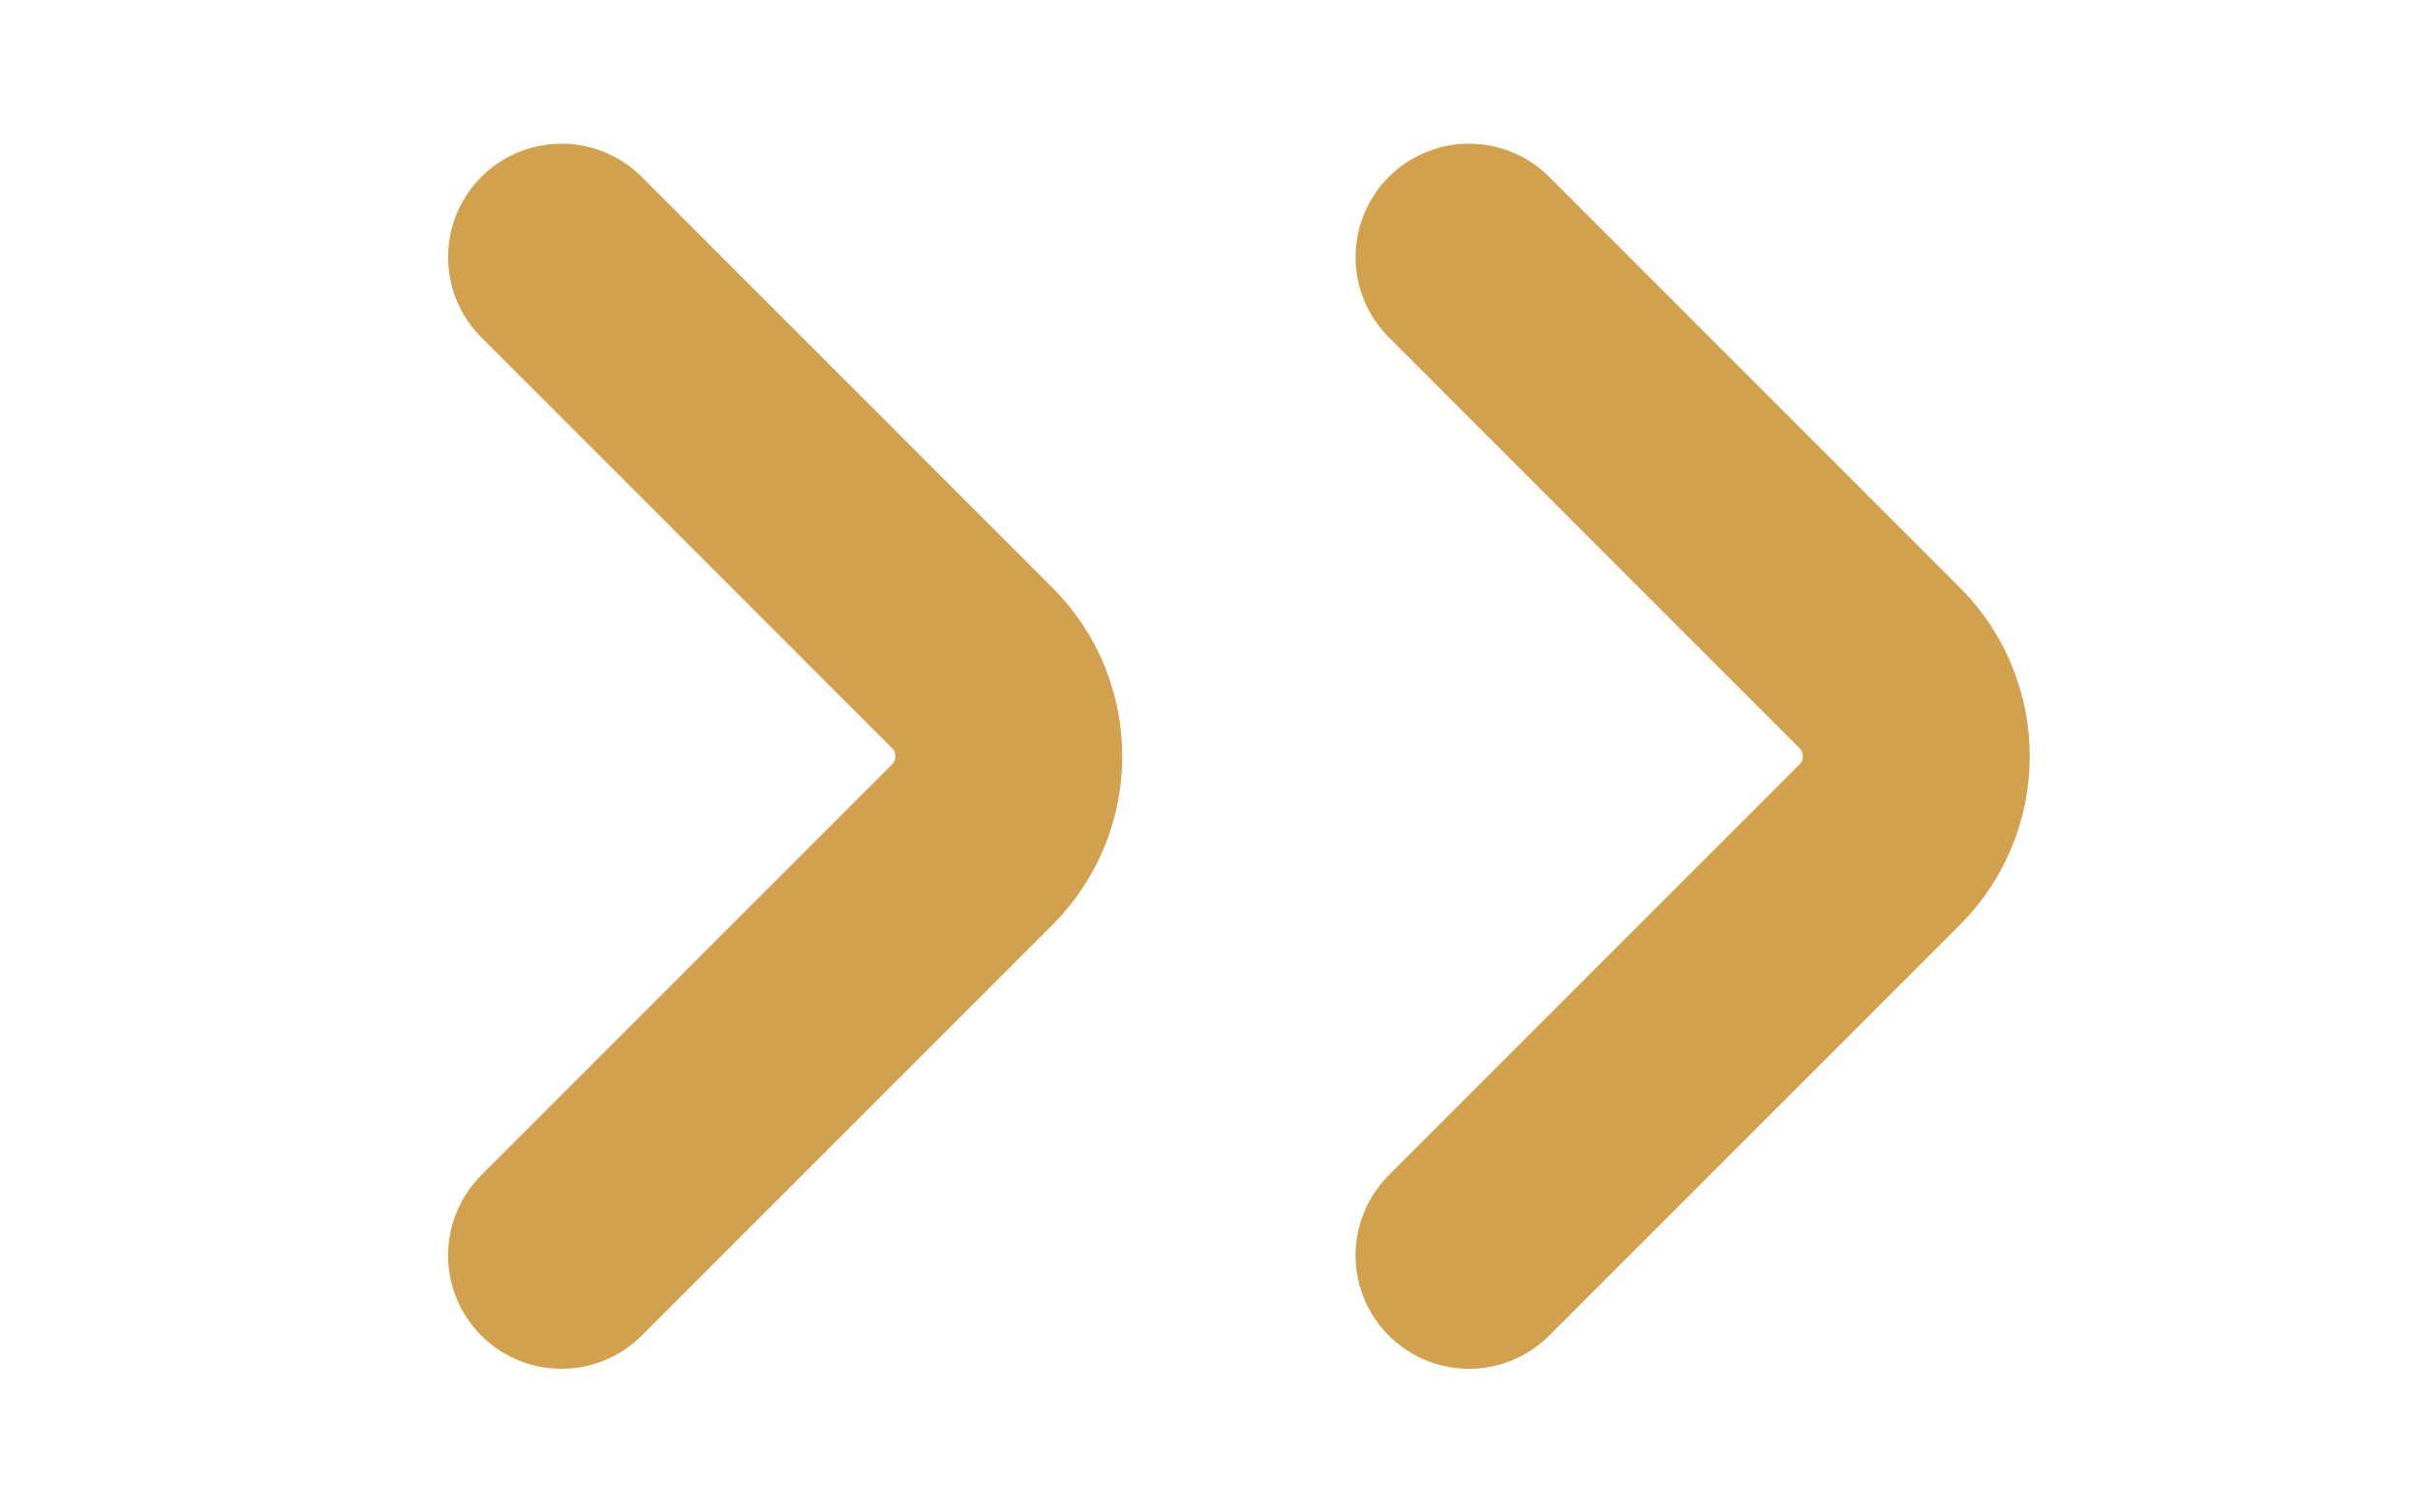
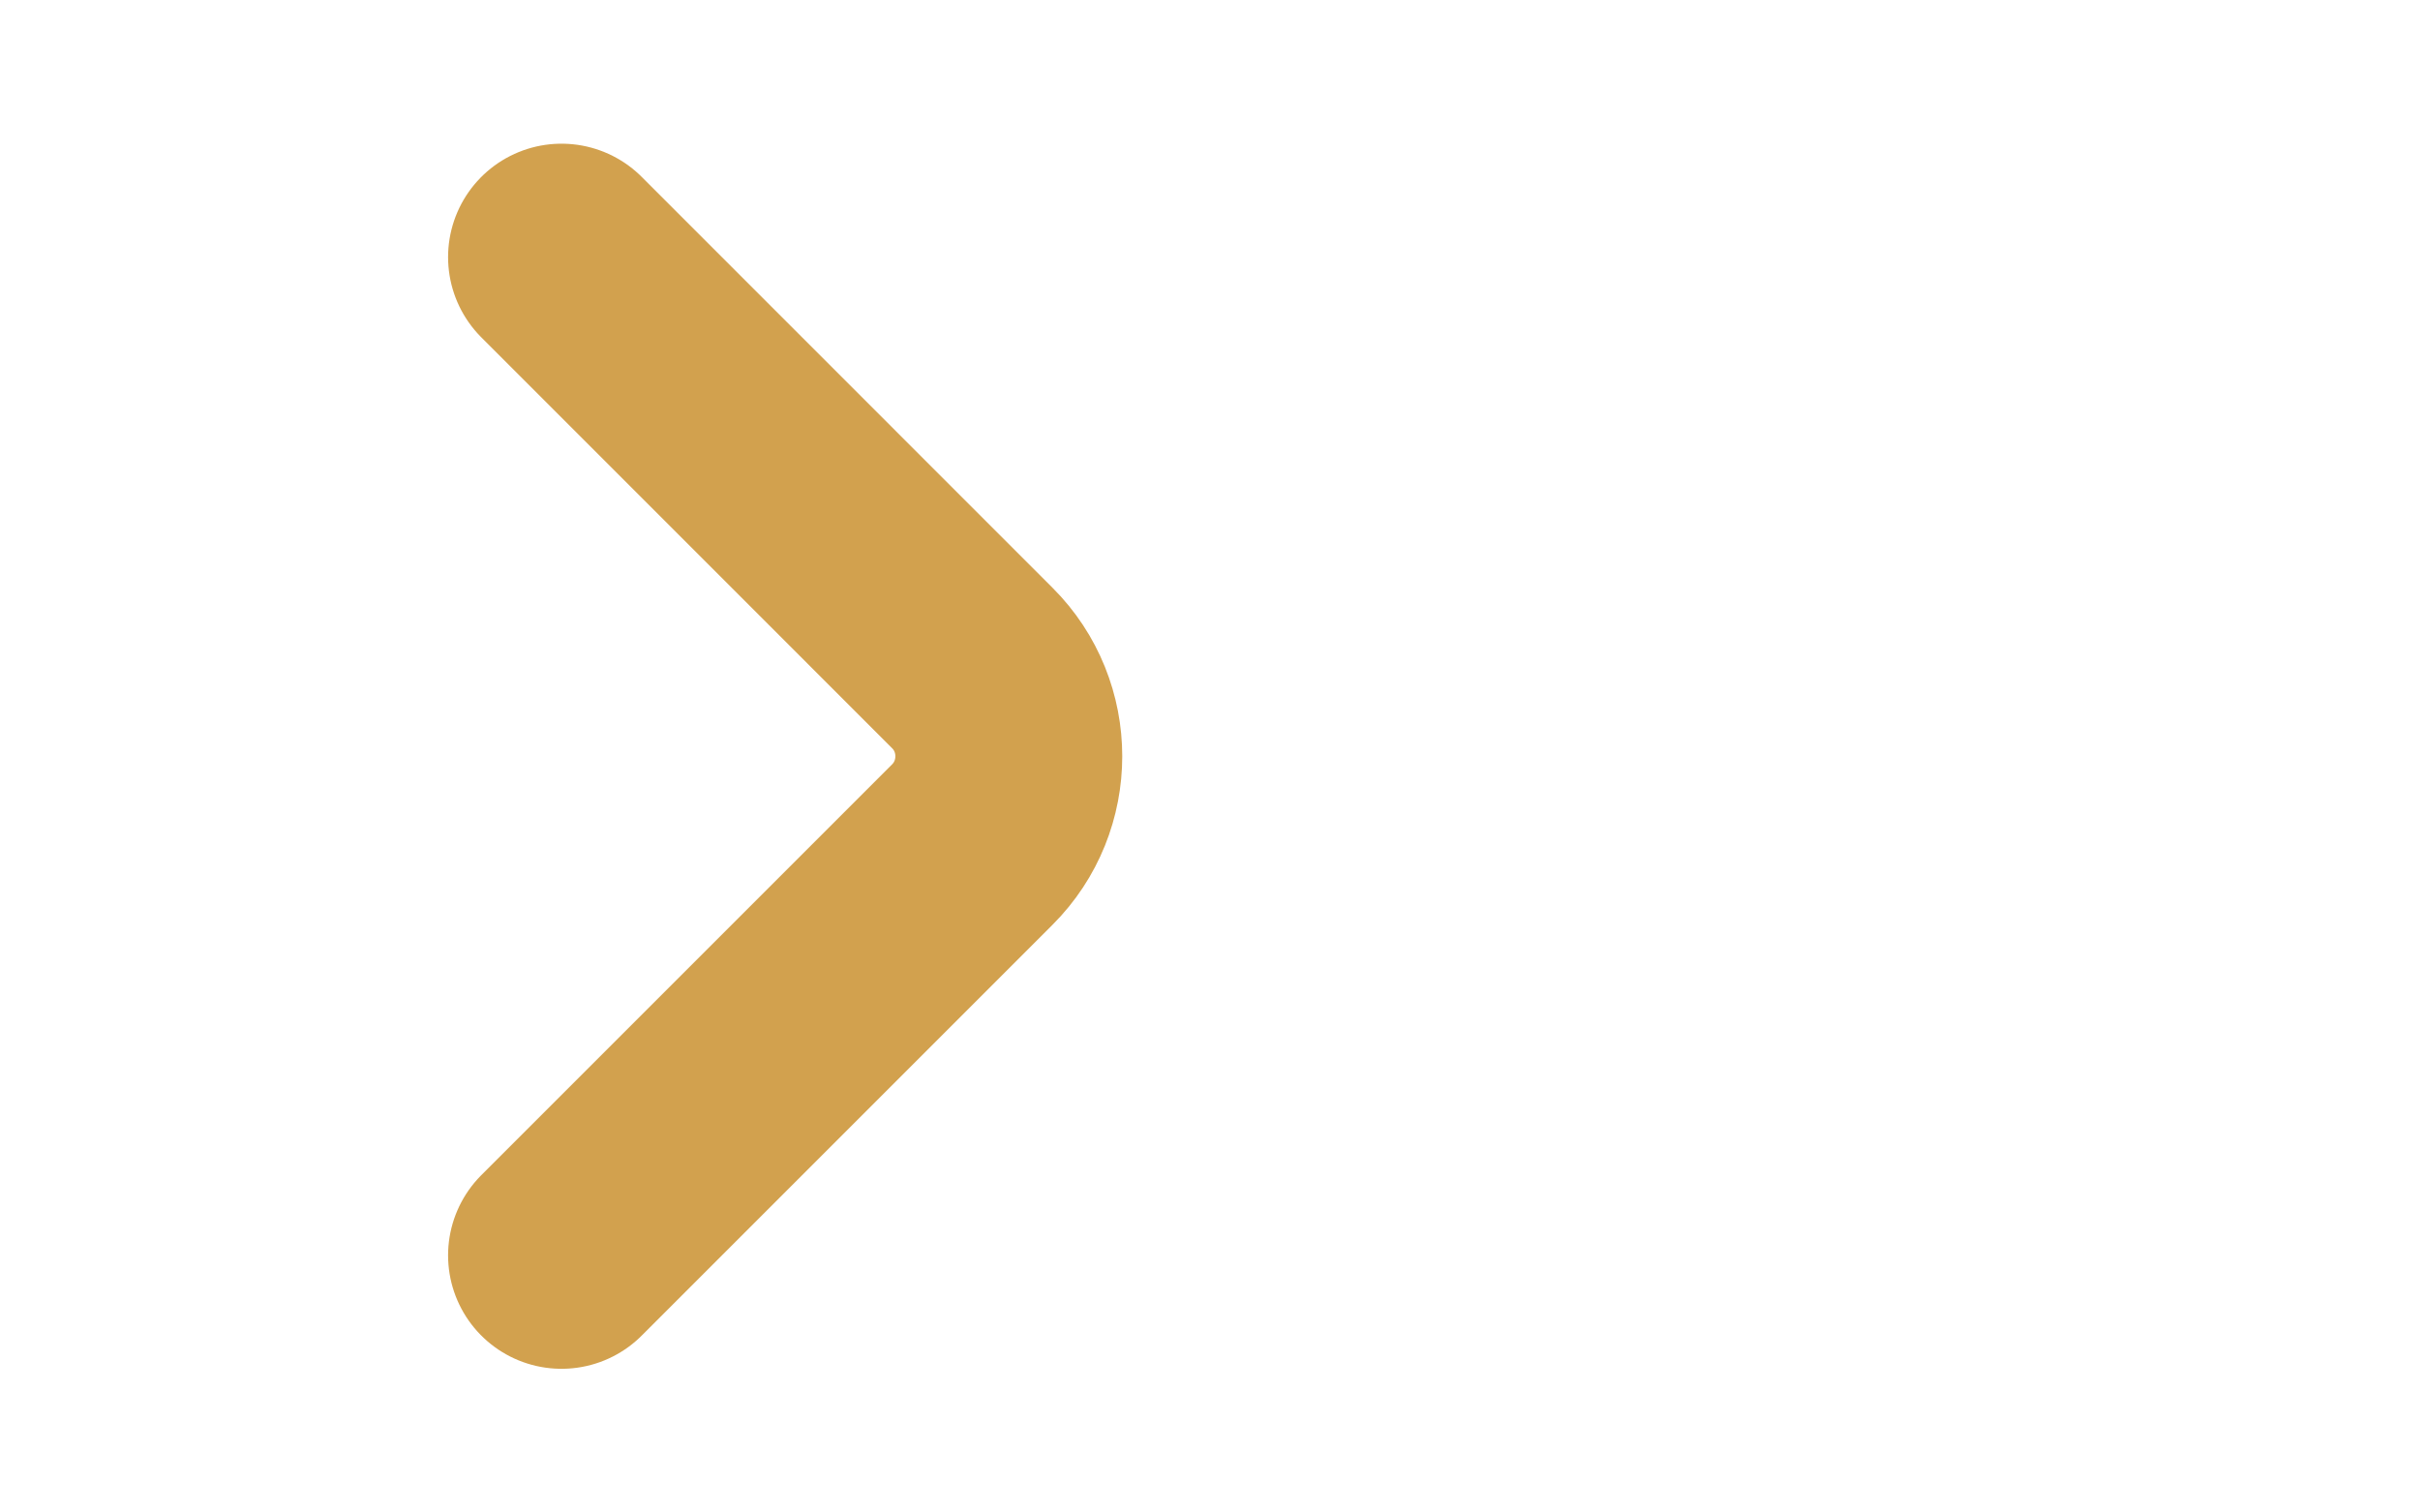
<svg xmlns="http://www.w3.org/2000/svg" width="32" height="20" viewBox="0 0 32 20" fill="none">
  <path d="M7.425 16.6L12.858 11.167C13.5 10.525 13.5 9.475 12.858 8.834L7.425 3.4" stroke="#D2A14E" stroke-width="3" stroke-miterlimit="10" stroke-linecap="round" stroke-linejoin="round" />
-   <path d="M19.425 16.6L24.858 11.167C25.5 10.525 25.5 9.475 24.858 8.834L19.425 3.4" stroke="#D2A14E" stroke-width="3" stroke-miterlimit="10" stroke-linecap="round" stroke-linejoin="round" />
</svg>